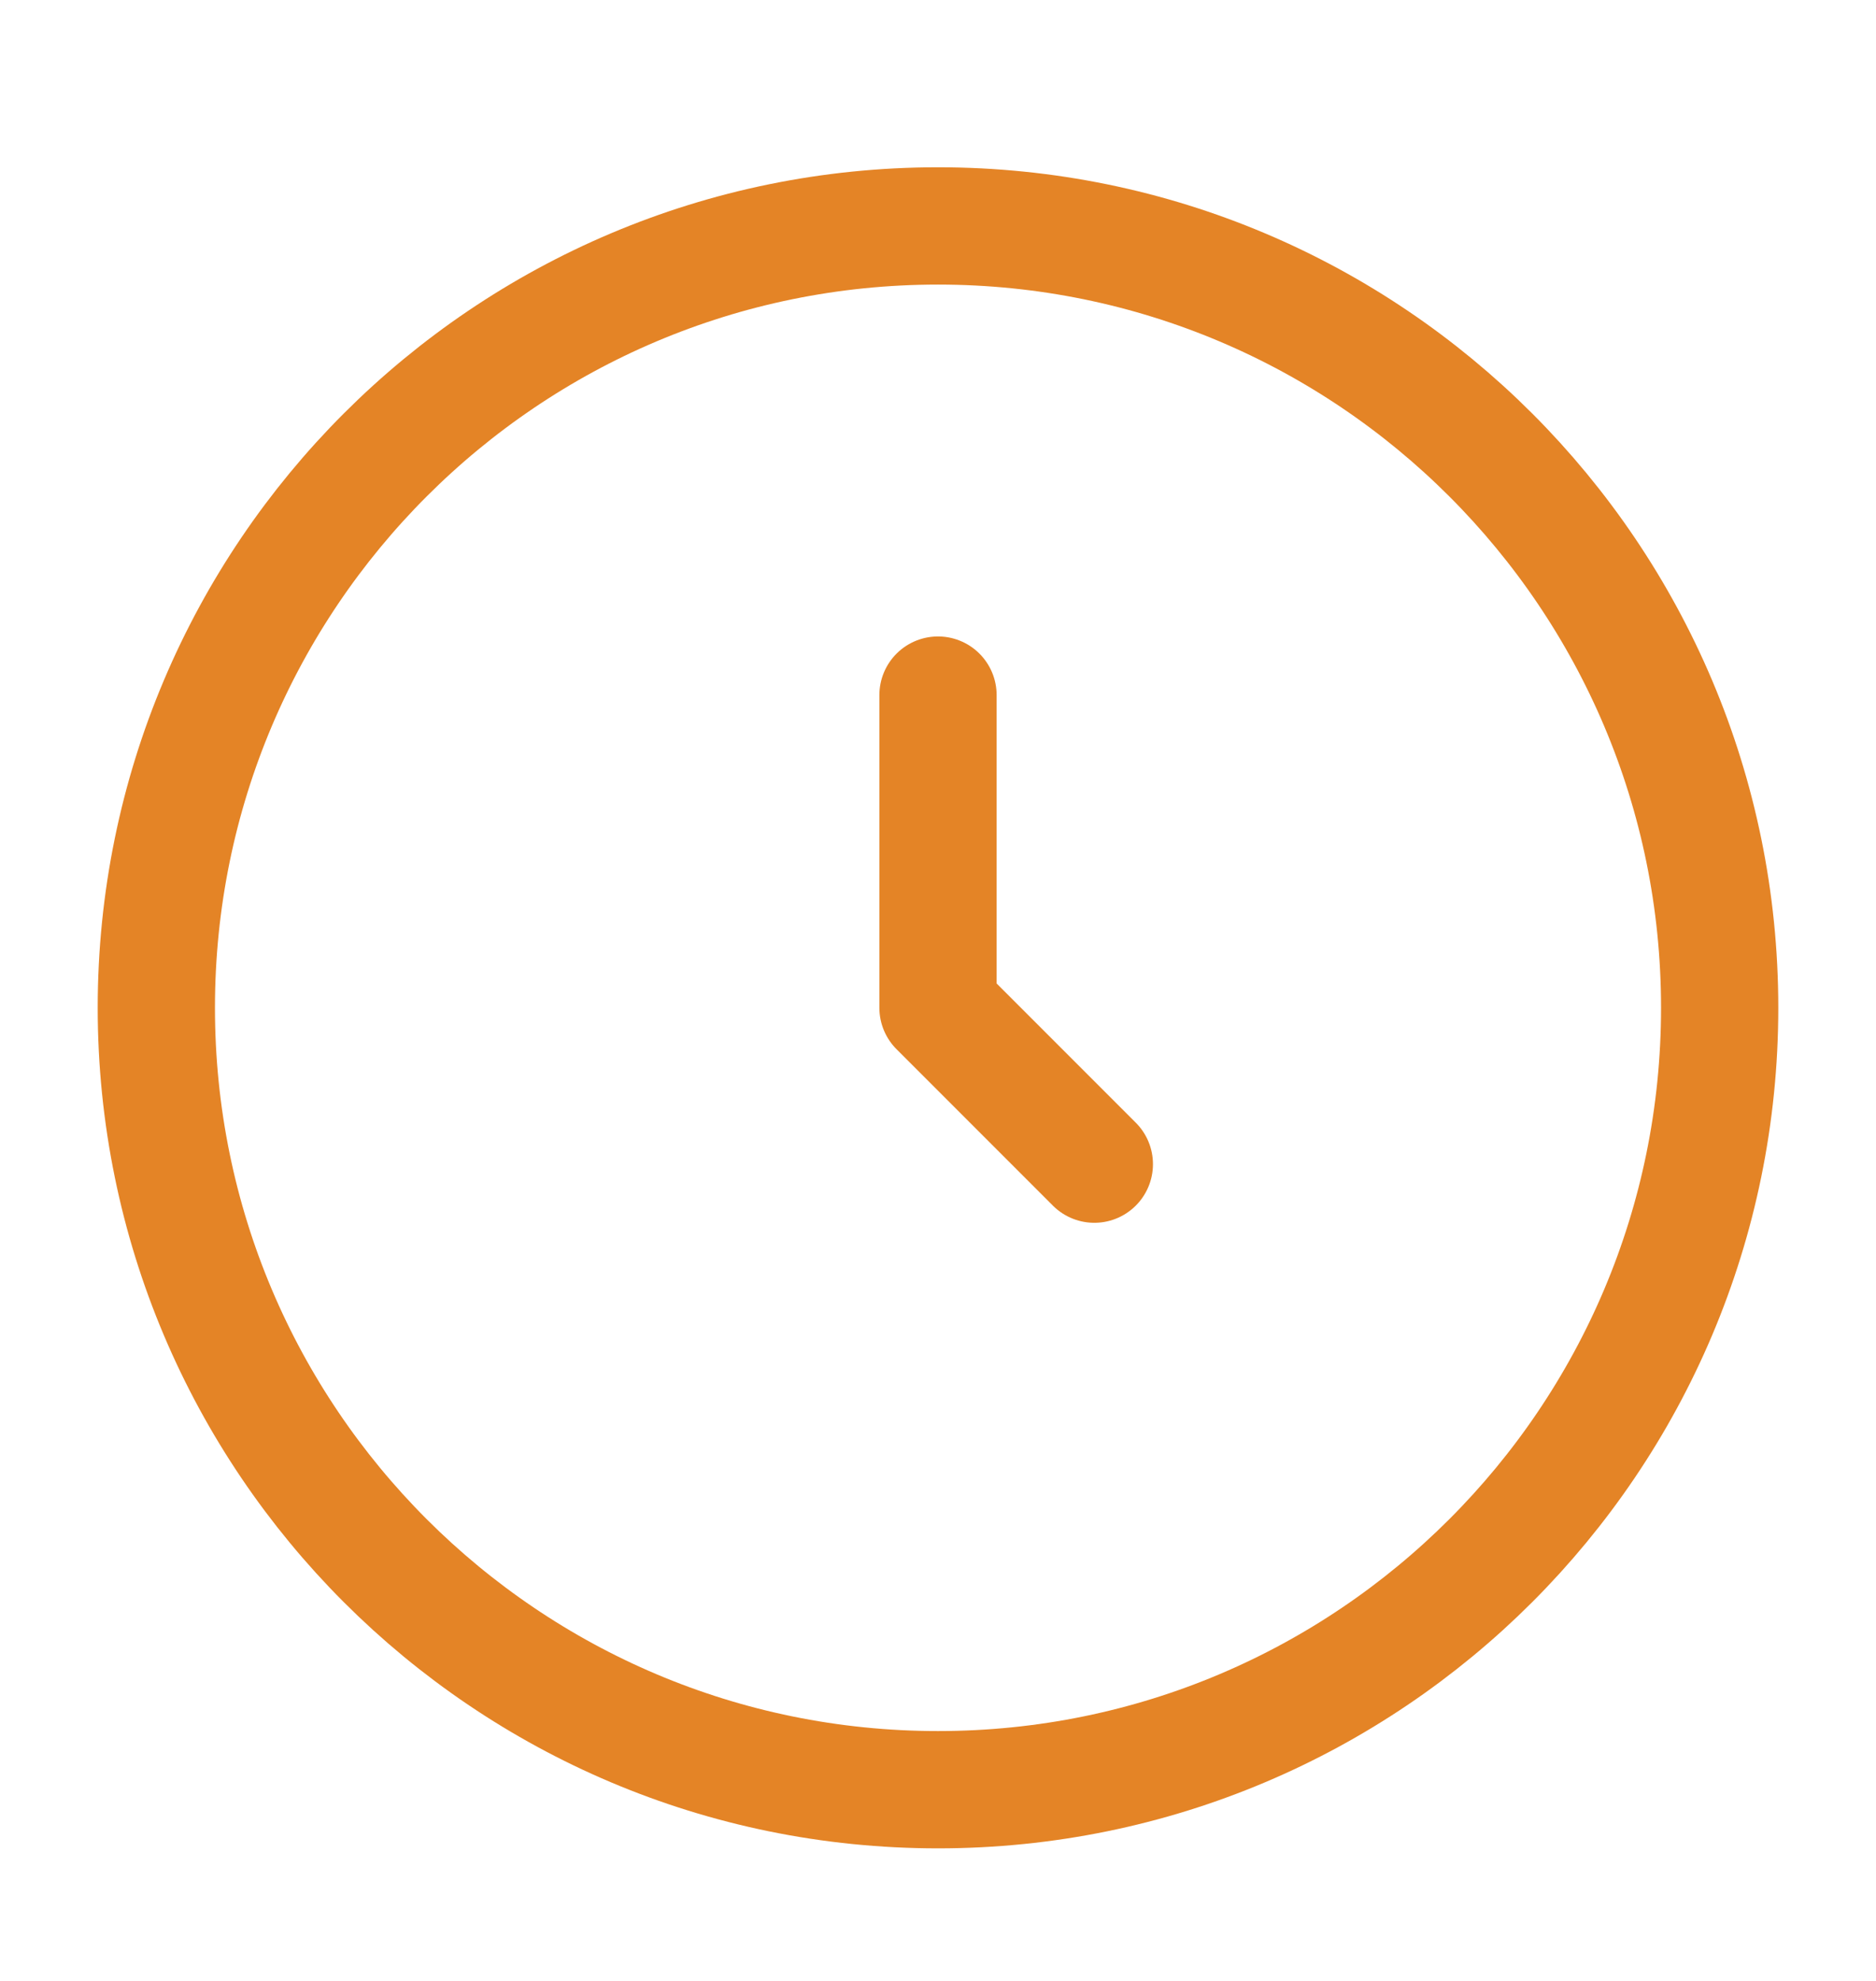
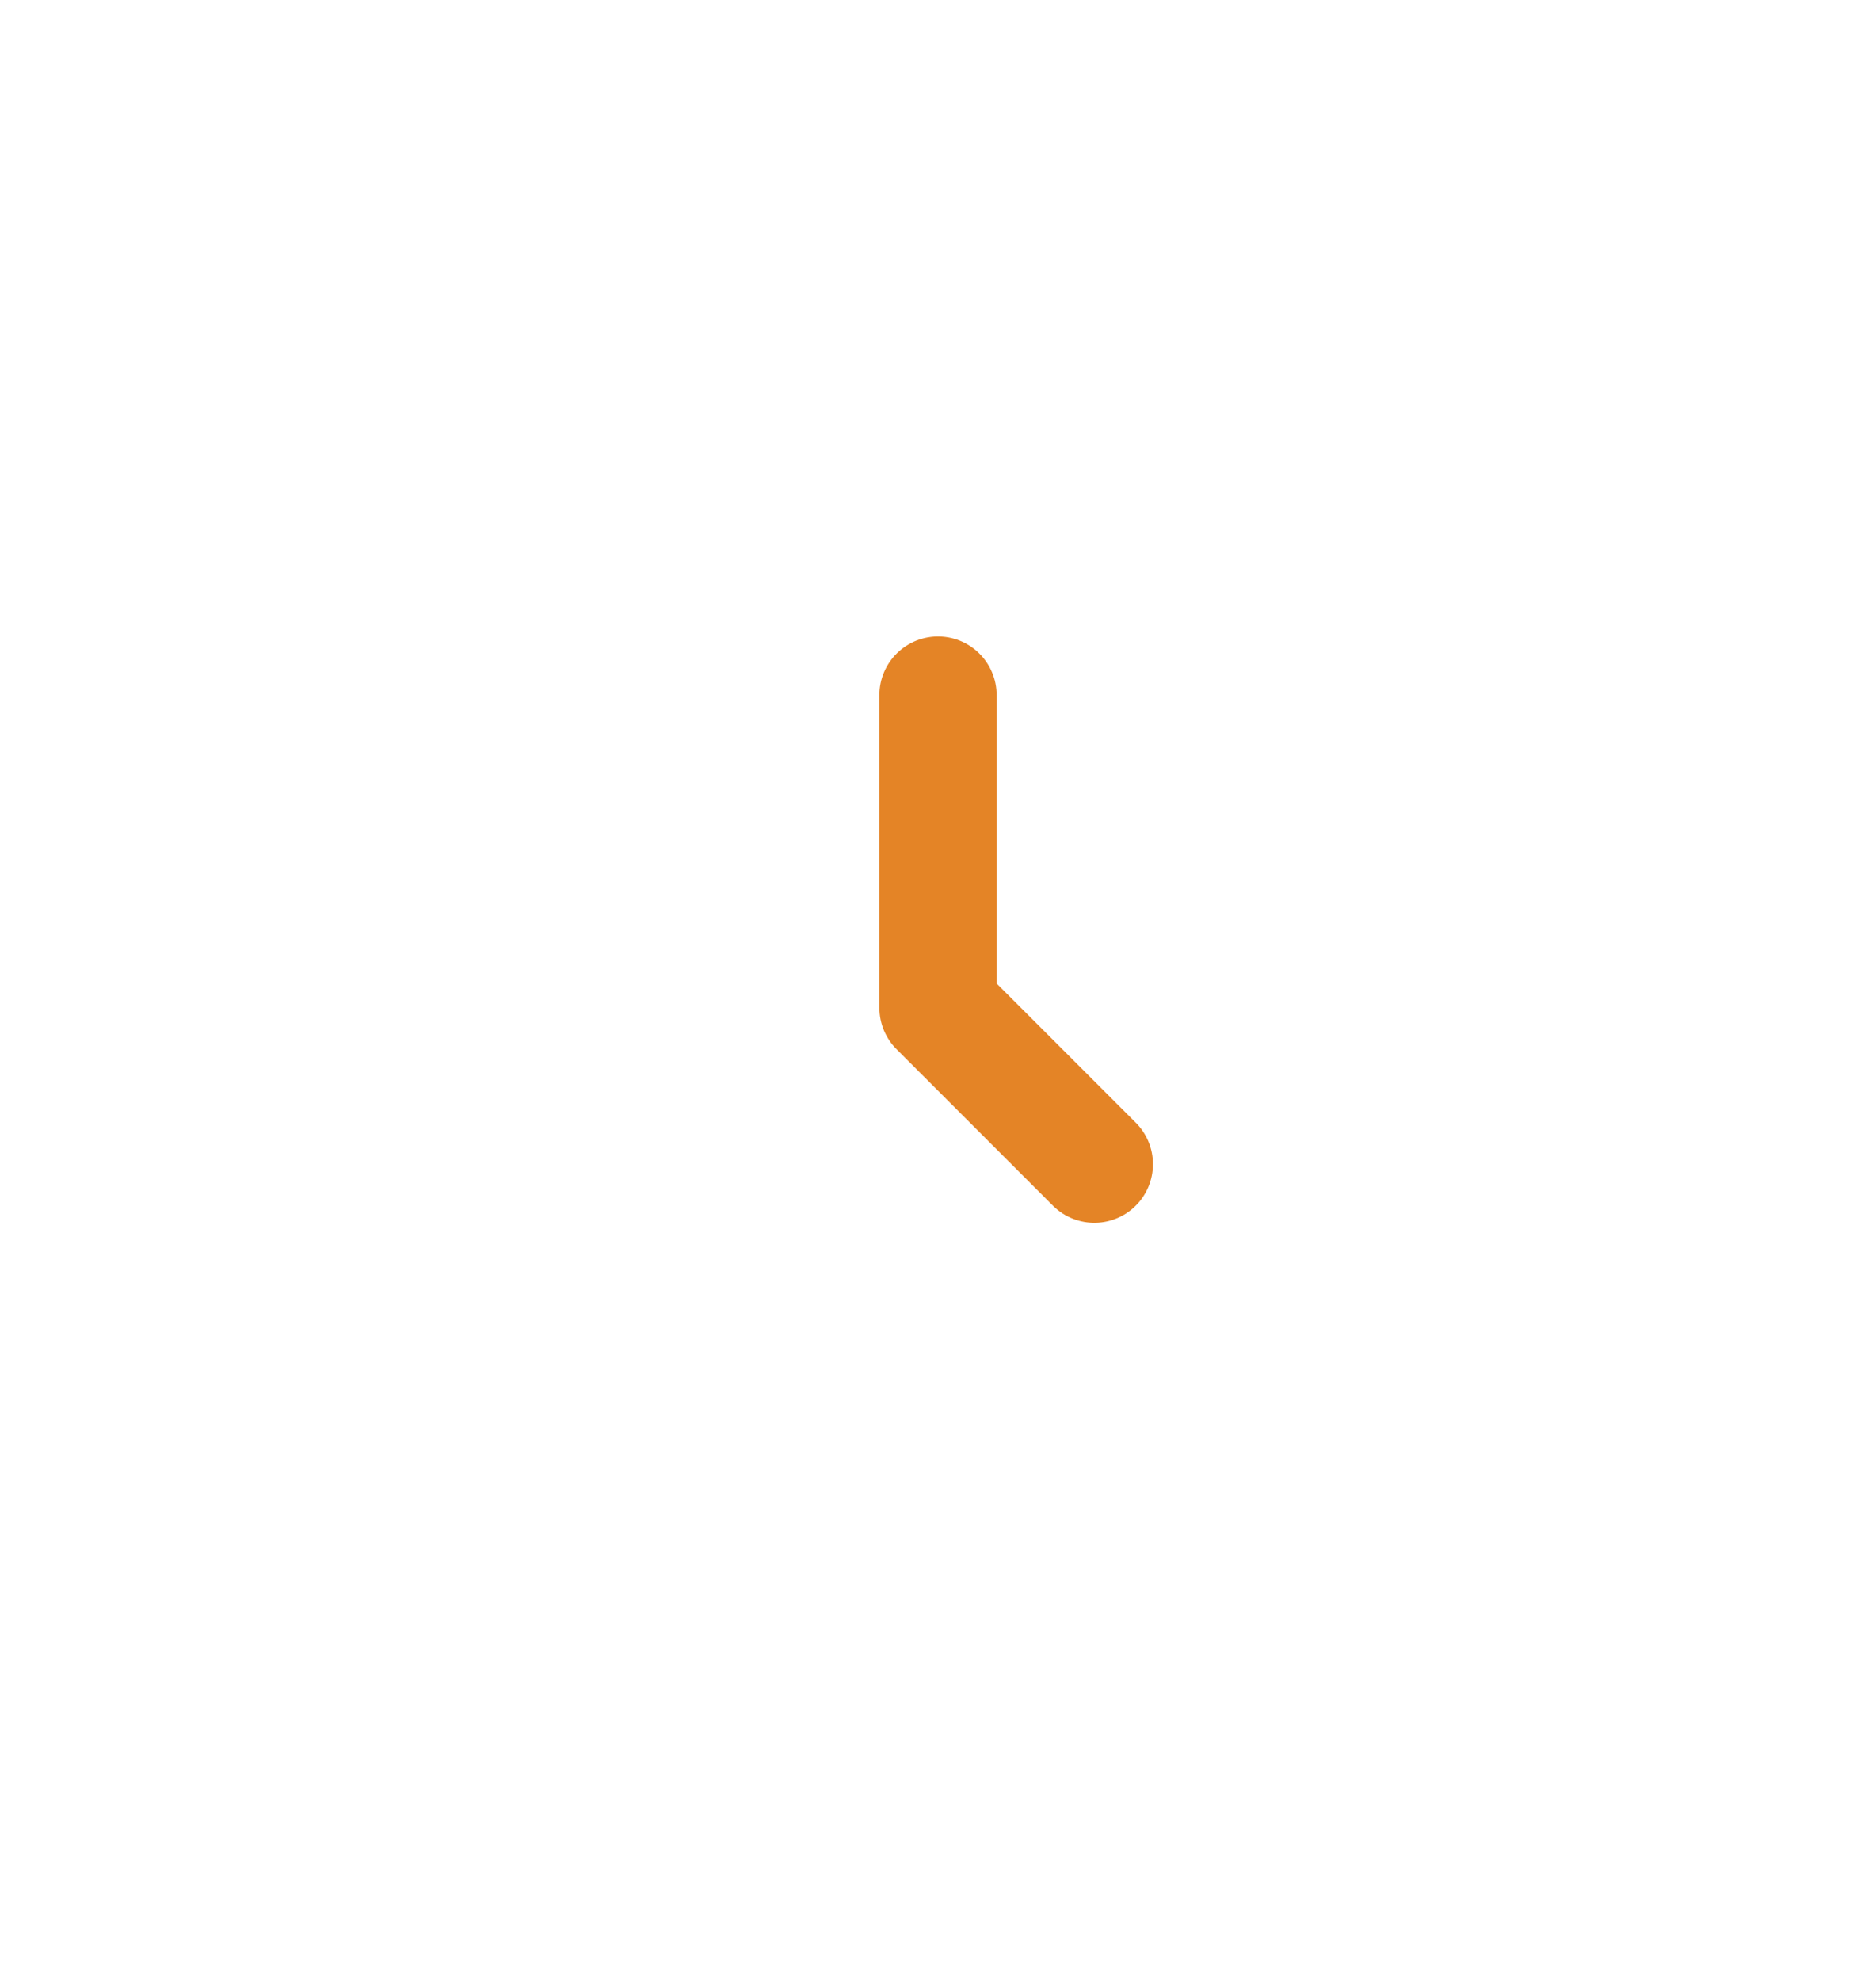
<svg xmlns="http://www.w3.org/2000/svg" width="18" height="19" viewBox="0 0 18 19" fill="none">
-   <path d="M9 17.166C13.142 17.166 16.5 13.809 16.5 9.666C16.5 5.524 13.142 2.167 9 2.167C4.858 2.167 1.5 5.524 1.5 9.666C1.5 13.809 4.858 17.166 9 17.166Z" stroke="#E48426" stroke-width="1.125" />
  <path d="M9 6.667V9.666L10.5 11.166" stroke="#E48426" stroke-width="1.125" stroke-linecap="round" stroke-linejoin="round" />
</svg>